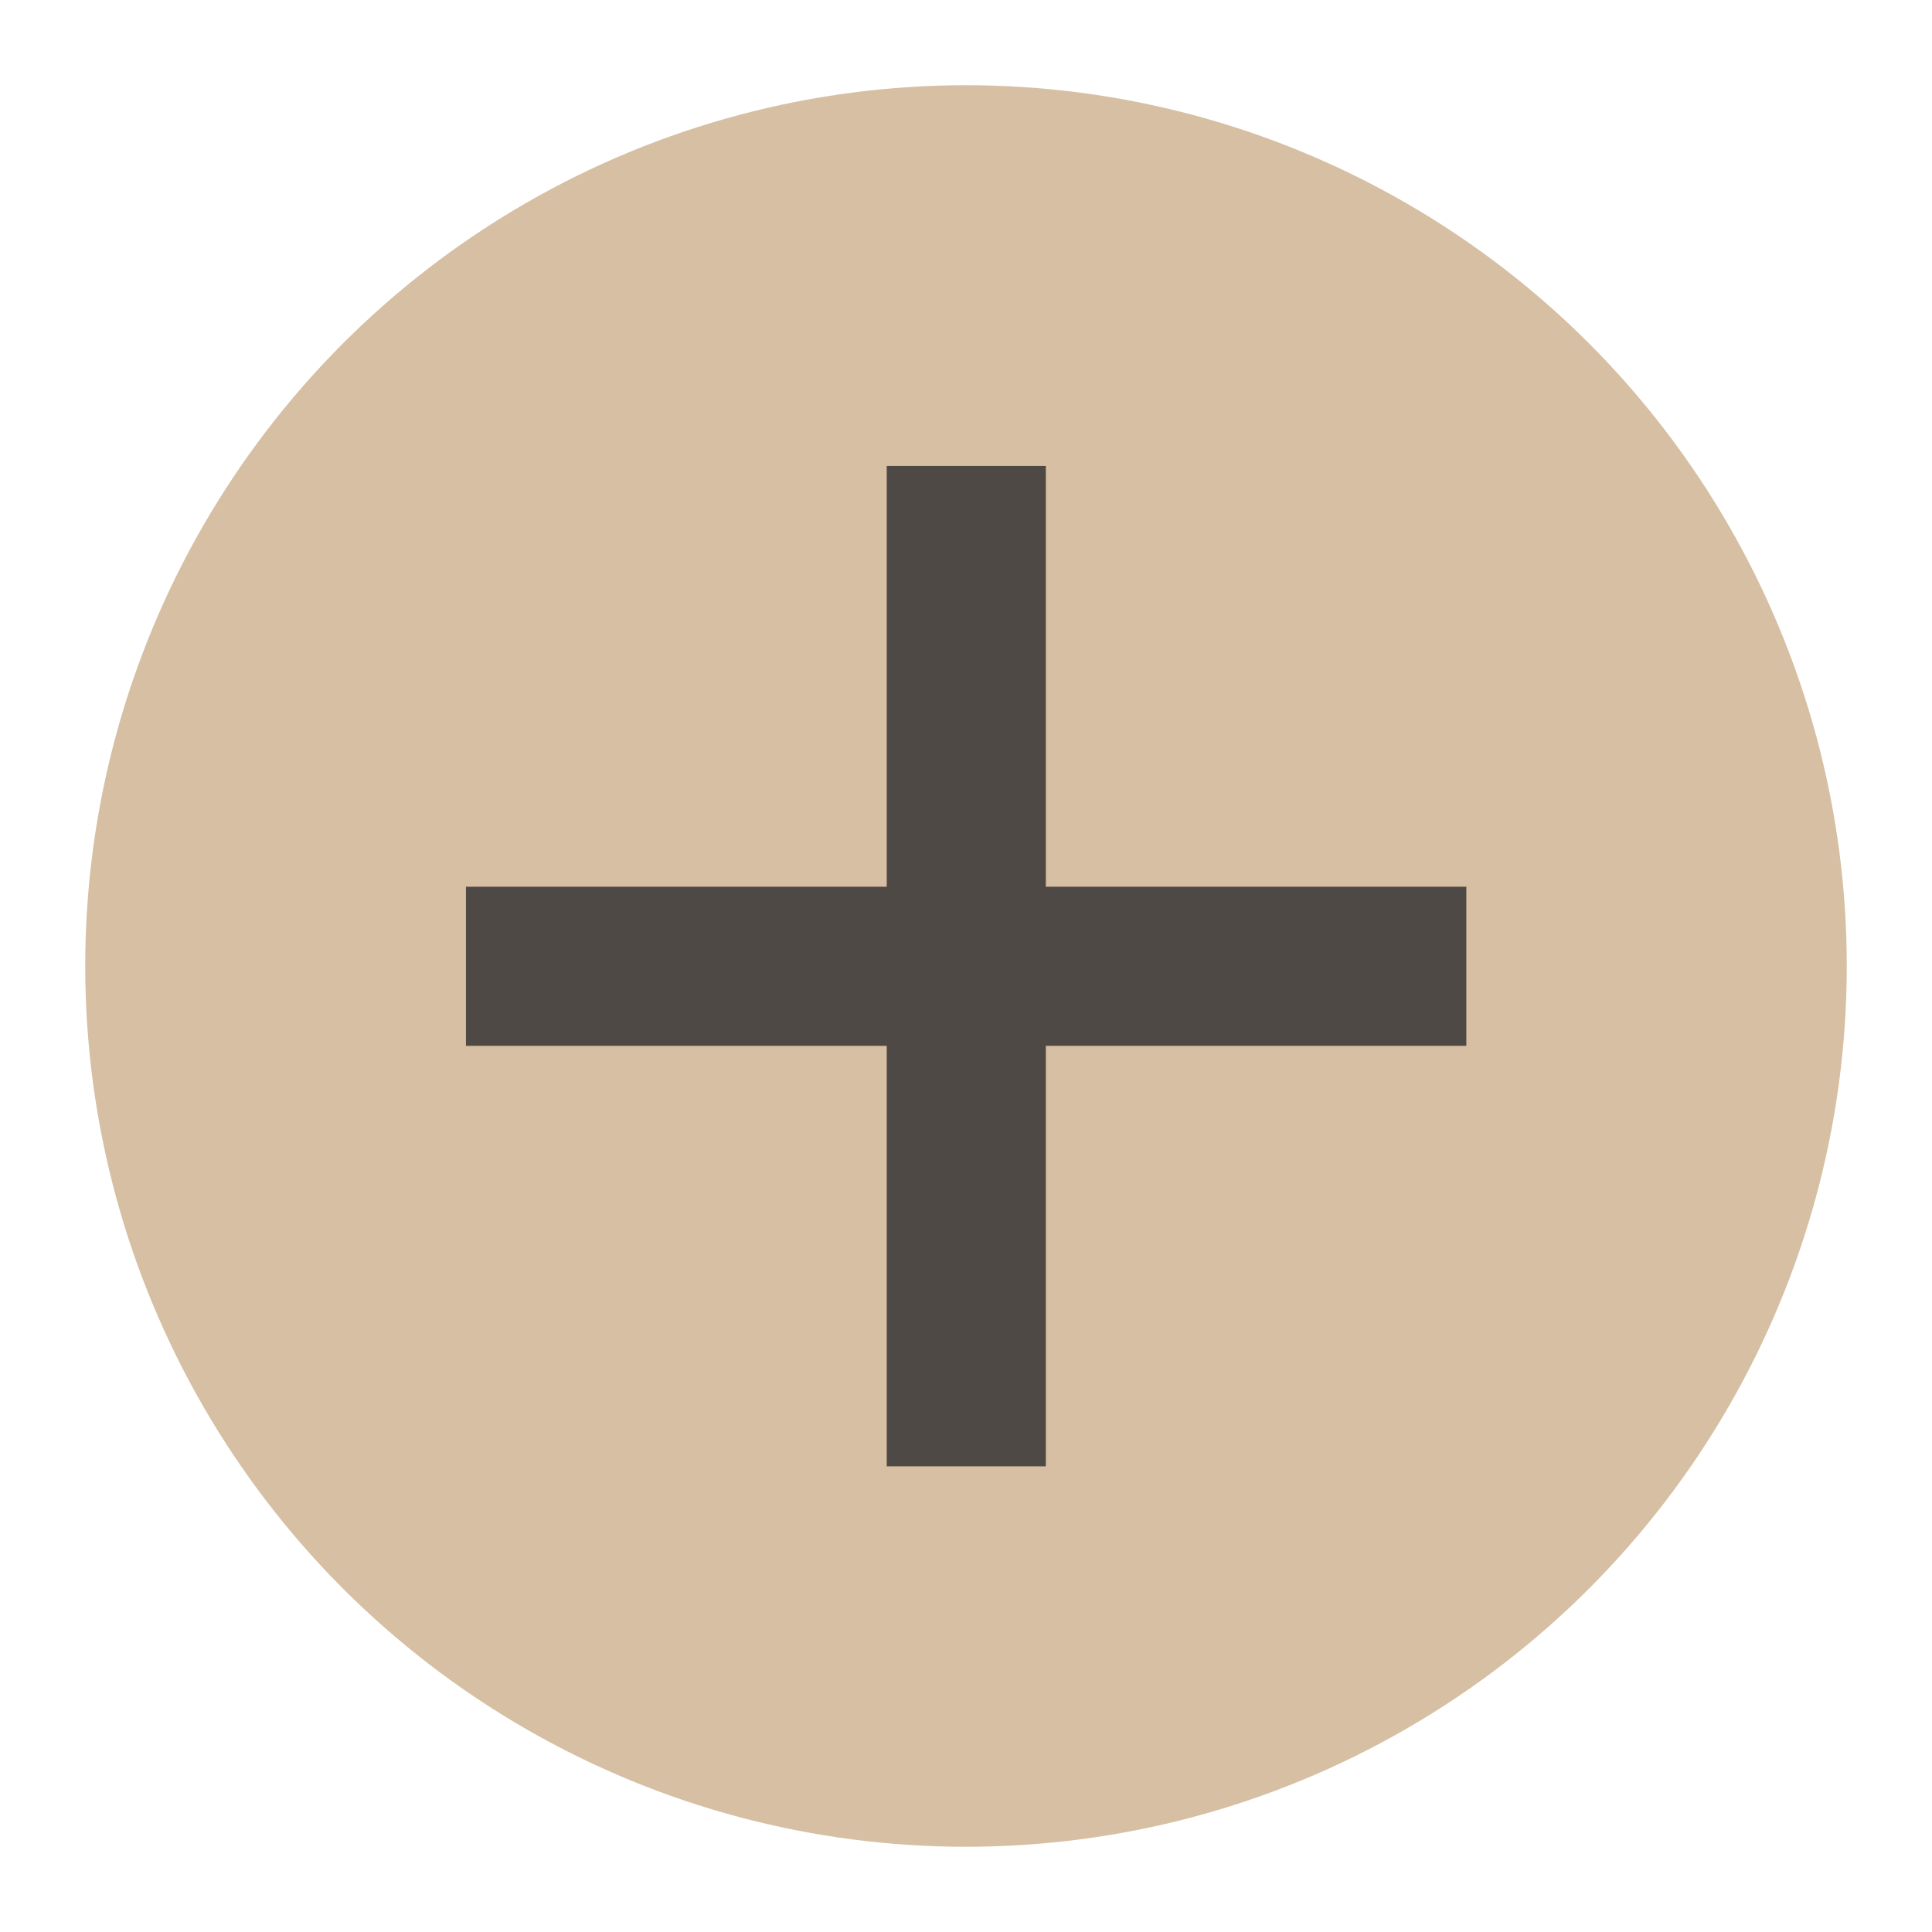
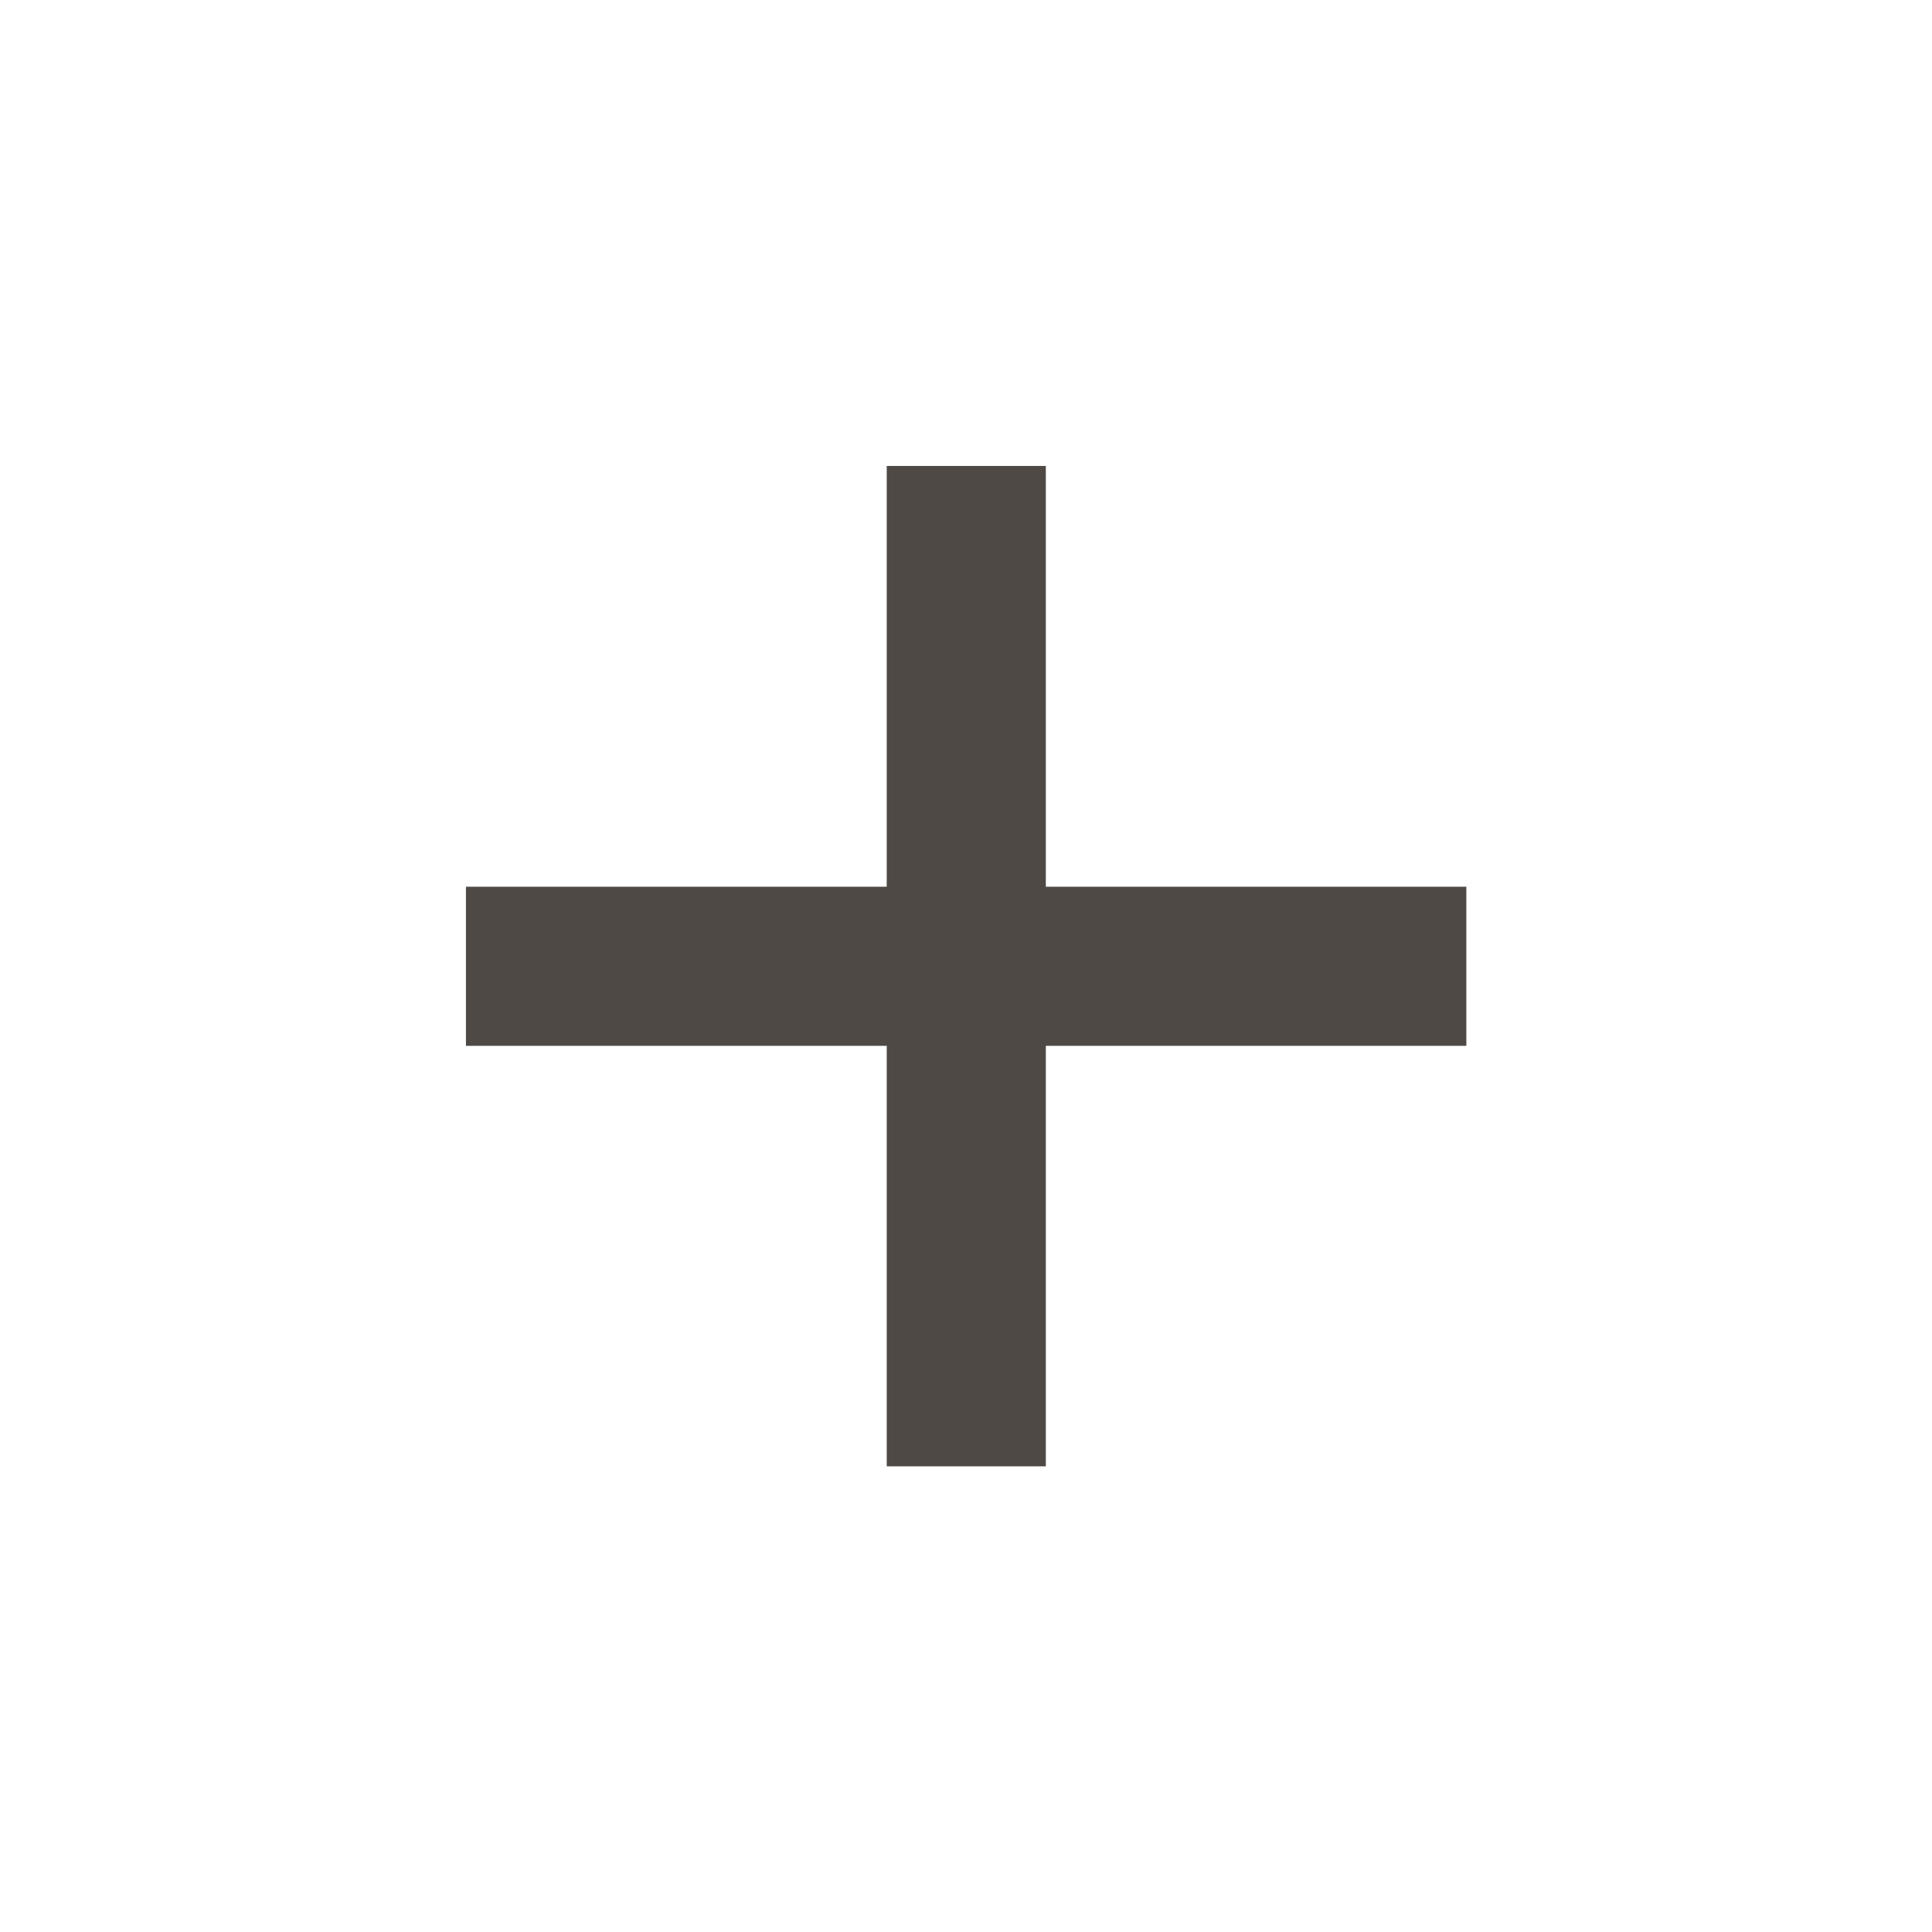
<svg xmlns="http://www.w3.org/2000/svg" id="_レイヤー_1" version="1.1" viewBox="0 0 68 68">
  <defs>
    <style>
      .st0 {
        fill: #d6bfa2;
      }

      .st1 {
        fill: #4f4946;
      }
    </style>
  </defs>
-   <circle class="st0" cx="34" cy="34" r="31" />
  <polygon class="st1" points="51.61 31.21 36.81 31.21 36.81 16.4 31.21 16.4 31.21 31.21 16.4 31.21 16.4 36.81 31.21 36.81 31.21 51.61 36.81 51.61 36.81 36.81 51.61 36.81 51.61 31.21" />
</svg>